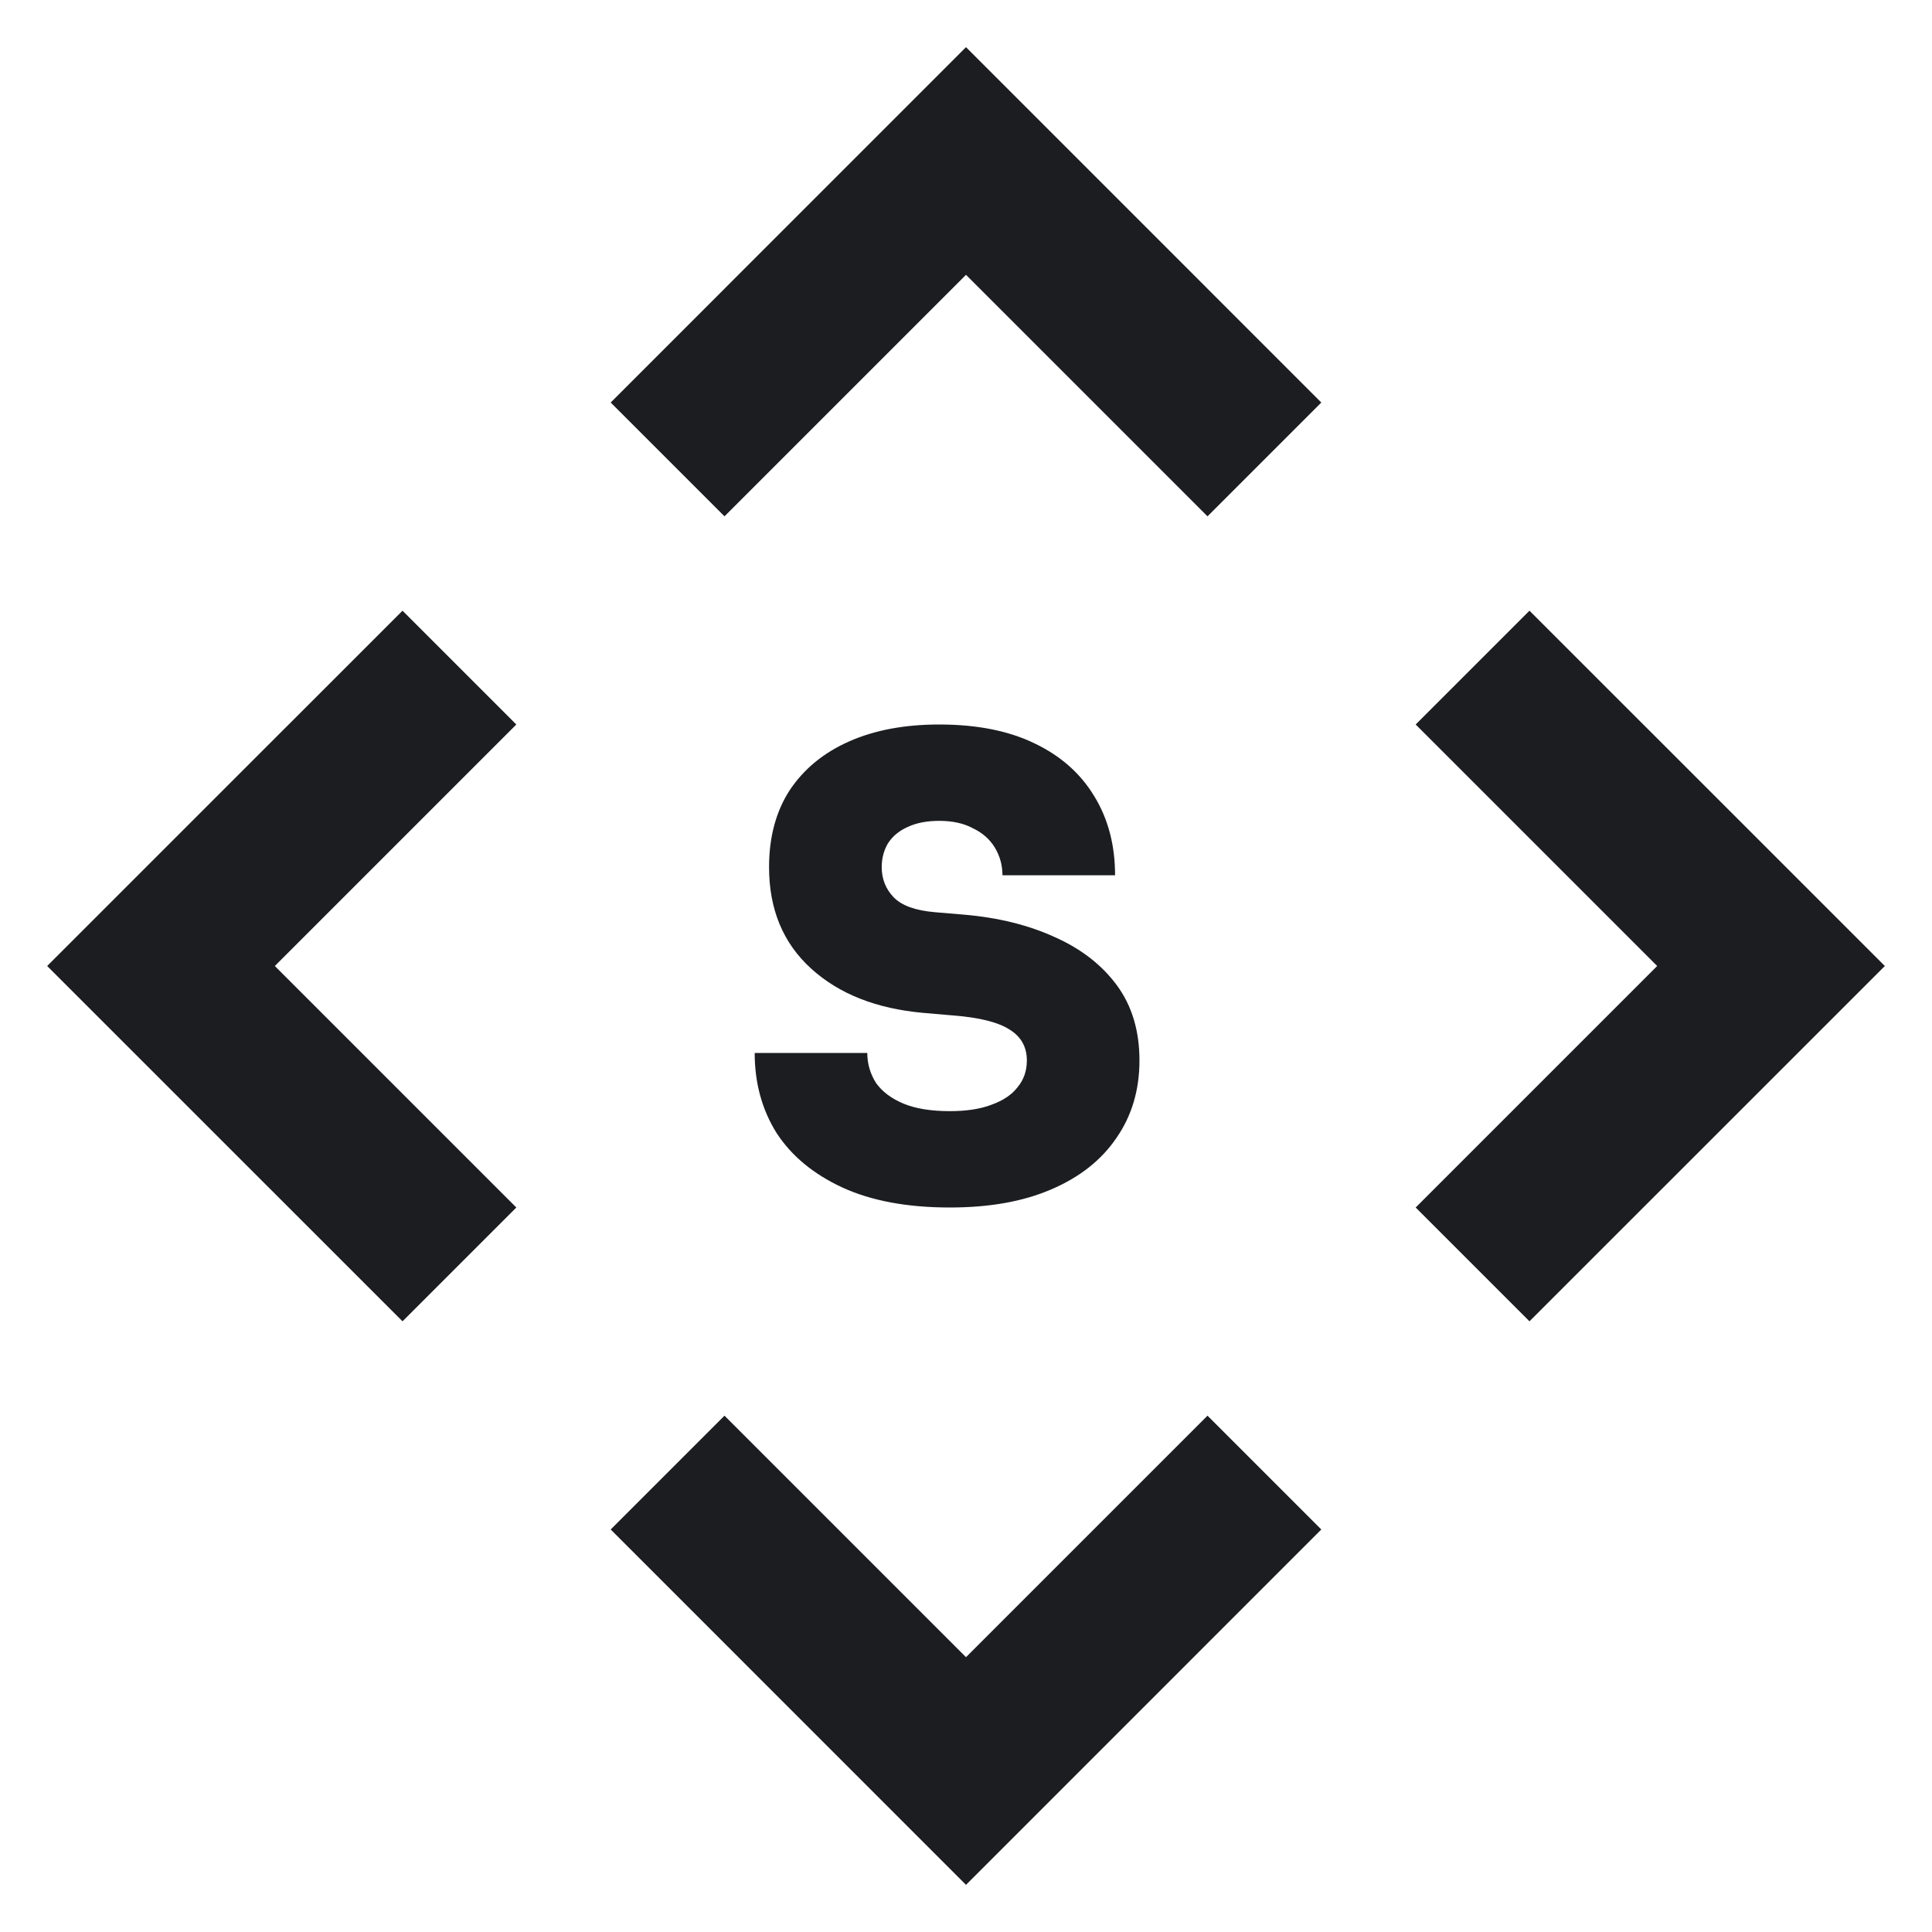
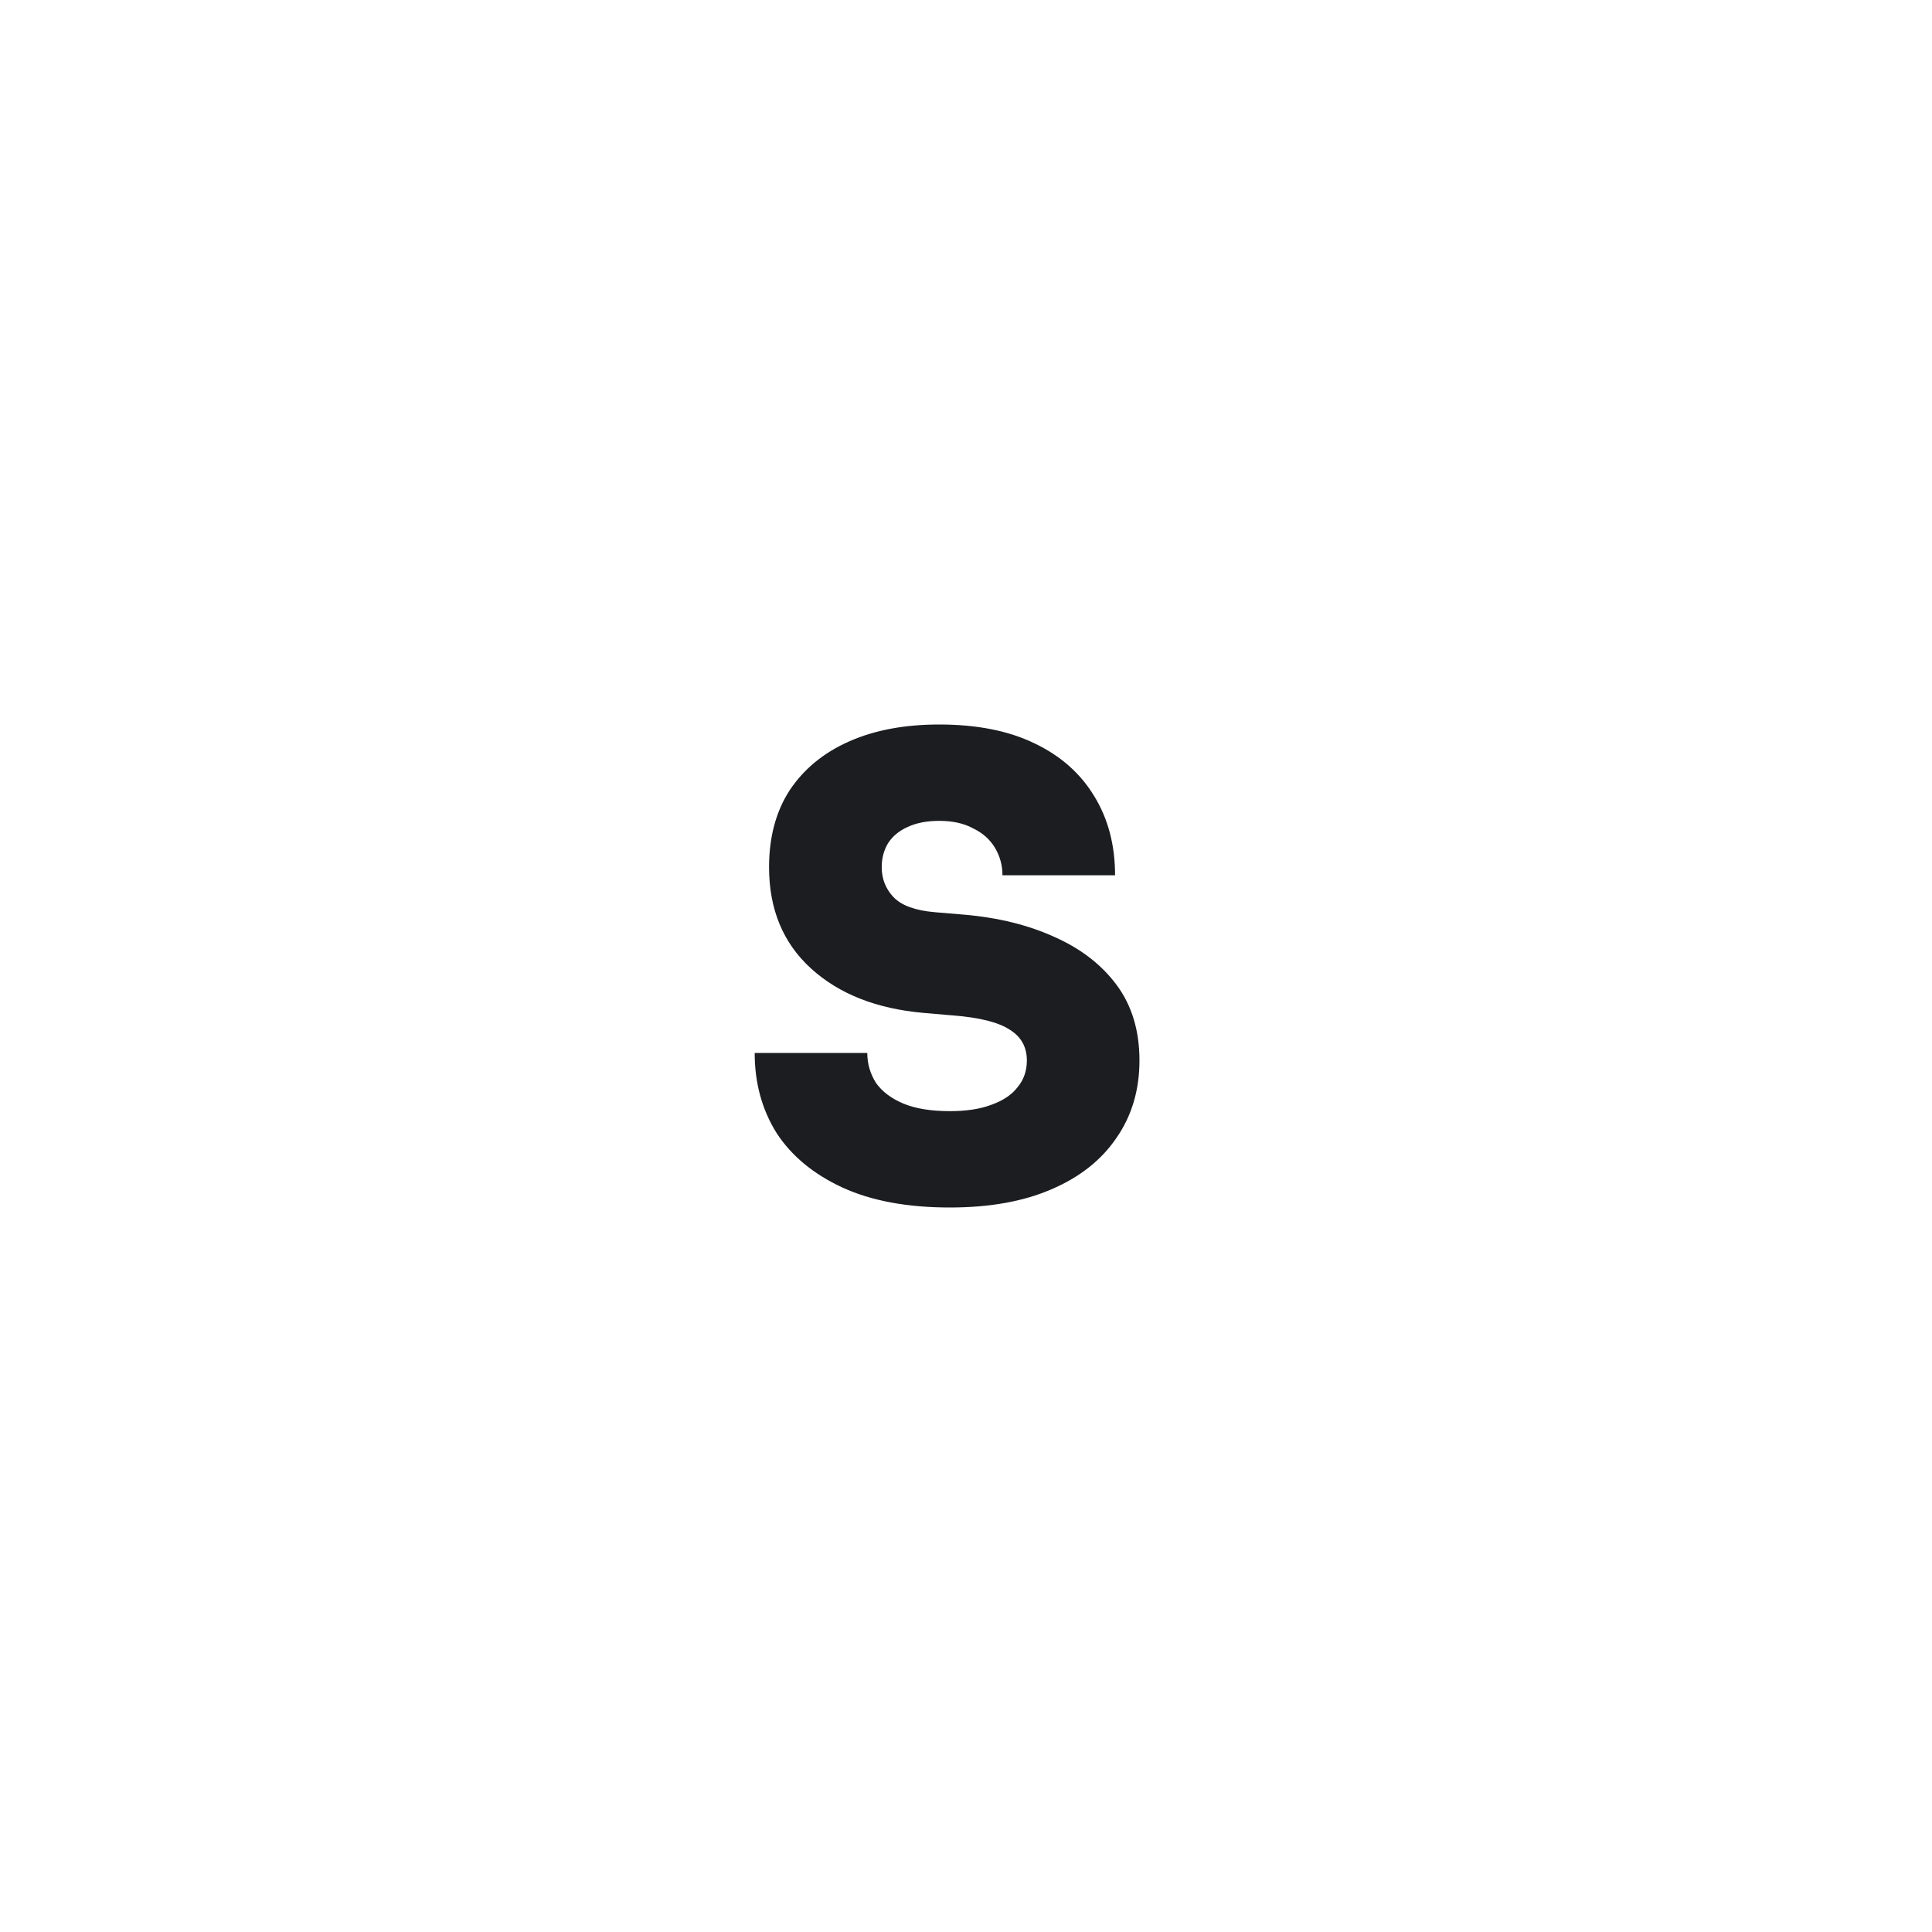
<svg xmlns="http://www.w3.org/2000/svg" width="32" height="32" viewBox="0 0 32 32" fill="none">
-   <path d="M0.781 16L6.667 10.115L8.552 12L4.552 16L8.552 20L6.667 21.885L0.781 16ZM10.115 6.667L16 0.781L21.885 6.667L20 8.552L16 4.552L12 8.552L10.115 6.667ZM12 23.448L16 27.448L20 23.448L21.885 25.333L16 31.219L10.115 25.333L12 23.448ZM23.448 20L27.448 16L23.448 12L25.333 10.115L31.219 16L25.333 21.885L23.448 20Z" fill="#1C1D21" />
  <path d="M15.733 20C15.028 20 14.434 19.89 13.951 19.668C13.474 19.447 13.111 19.147 12.863 18.767C12.621 18.38 12.5 17.938 12.5 17.44H14.365C14.365 17.62 14.414 17.786 14.51 17.938C14.614 18.083 14.766 18.197 14.966 18.28C15.167 18.363 15.422 18.404 15.733 18.404C16.003 18.404 16.231 18.37 16.417 18.3C16.61 18.231 16.756 18.135 16.852 18.01C16.956 17.886 17.008 17.738 17.008 17.565C17.008 17.344 16.915 17.174 16.728 17.057C16.541 16.933 16.227 16.853 15.785 16.819L15.298 16.777C14.517 16.708 13.896 16.463 13.433 16.041C12.97 15.62 12.738 15.06 12.738 14.363C12.738 13.865 12.852 13.44 13.08 13.088C13.315 12.736 13.643 12.466 14.065 12.28C14.486 12.093 14.984 12 15.557 12C16.179 12 16.704 12.104 17.132 12.311C17.567 12.518 17.899 12.812 18.127 13.192C18.355 13.565 18.469 14 18.469 14.497H16.604C16.604 14.332 16.562 14.18 16.479 14.041C16.396 13.903 16.276 13.796 16.117 13.72C15.965 13.637 15.778 13.596 15.557 13.596C15.35 13.596 15.174 13.63 15.028 13.7C14.89 13.762 14.783 13.851 14.707 13.969C14.638 14.086 14.604 14.218 14.604 14.363C14.604 14.556 14.669 14.722 14.8 14.86C14.932 14.998 15.16 15.081 15.485 15.109L15.972 15.15C16.538 15.199 17.039 15.323 17.474 15.523C17.909 15.717 18.251 15.983 18.5 16.321C18.749 16.66 18.873 17.074 18.873 17.565C18.873 18.055 18.745 18.484 18.49 18.85C18.241 19.216 17.882 19.499 17.412 19.7C16.949 19.9 16.39 20 15.733 20Z" fill="#1C1D21" />
</svg>